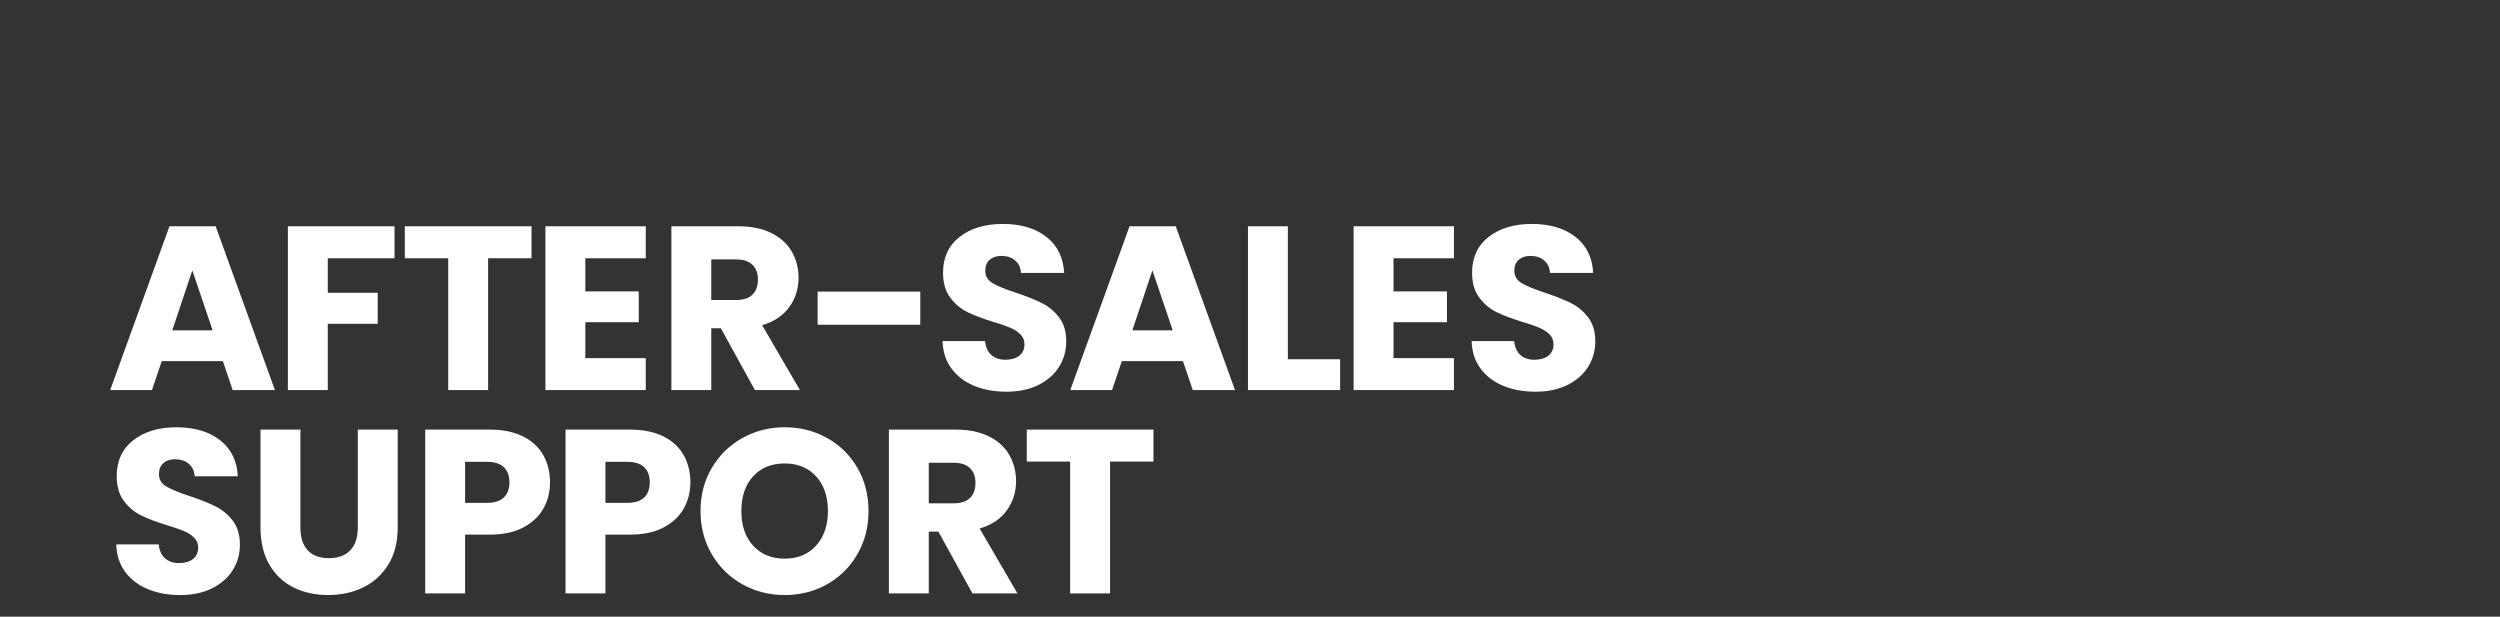
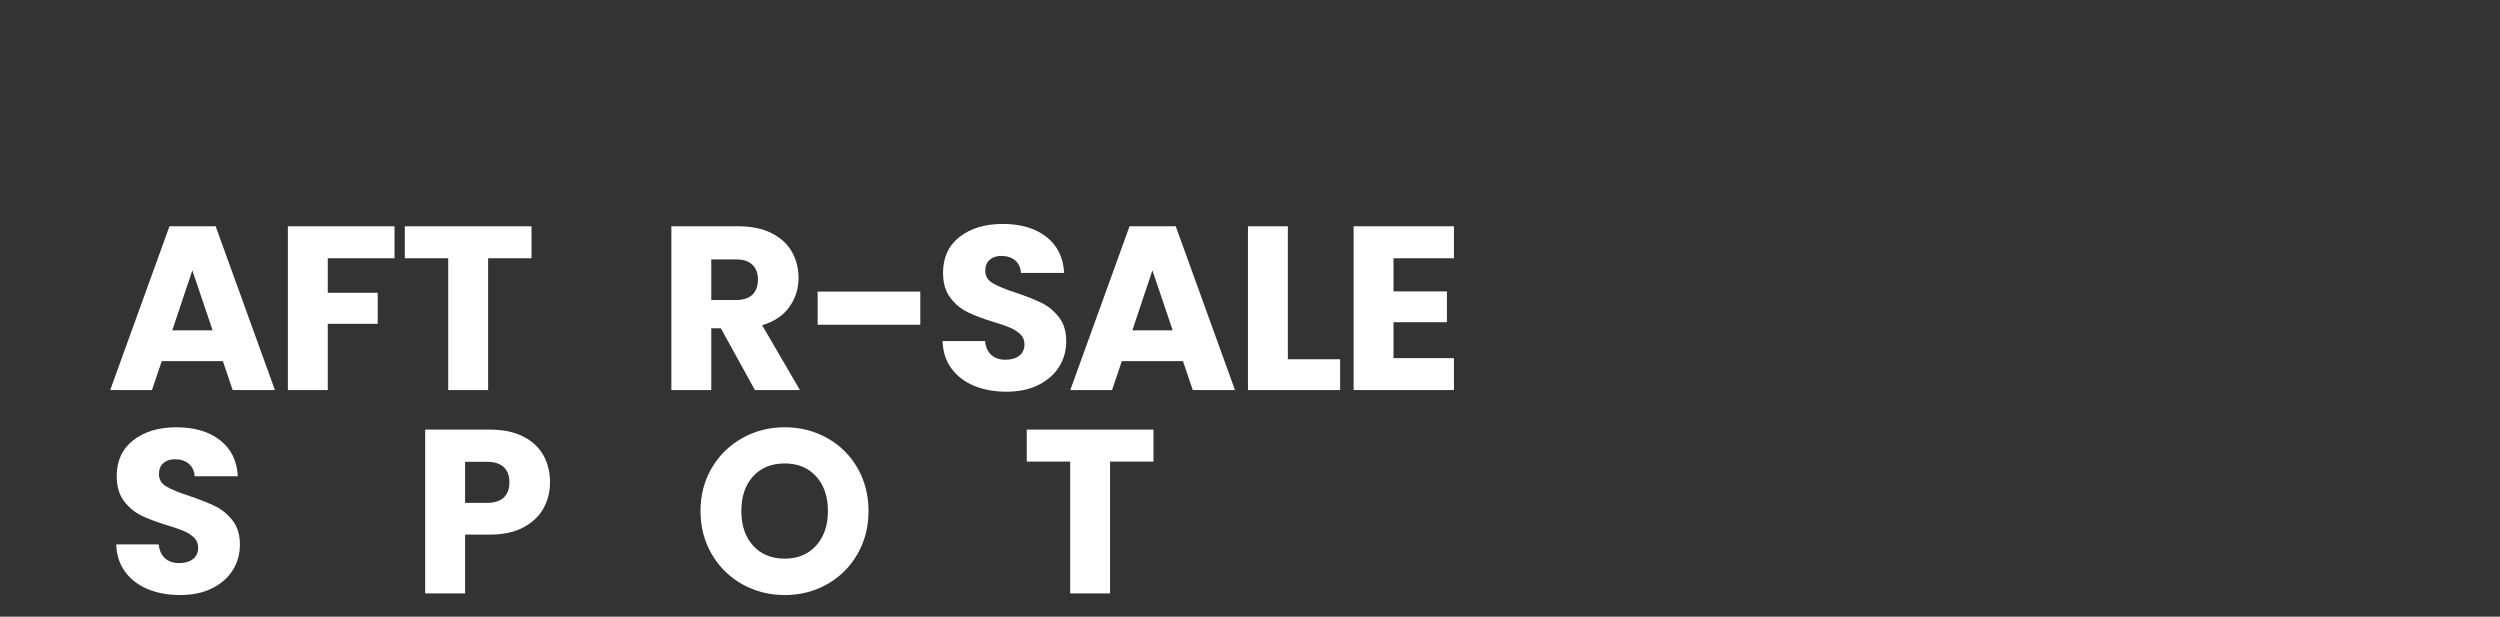
<svg xmlns="http://www.w3.org/2000/svg" version="1.1" baseProfile="tiny" x="0px" y="0px" viewBox="0 0 750 185" overflow="visible" xml:space="preserve">
  <rect x="0" y="0" width="750" height="185" fill="#333333" stroke="none" />
  <g id="footer">
</g>
  <g id="back">
</g>
  <g id="contents">
</g>
  <g id="support">
</g>
  <g id="mv">
</g>
  <g id="header">
</g>
  <g id="mw1">
</g>
  <g id="mw2">
</g>
  <g id="mw3">
    <g>
      <path fill="#FFFFFF" d="M66.867,108.343h-18.34l-2.939,8.681h-12.53l17.78-49.141h13.859l17.78,49.141h-12.67L66.867,108.343z     M63.787,99.104l-6.09-17.99l-6.02,17.99H63.787z" />
      <path fill="#FFFFFF" d="M118.353,67.883v9.591H98.332v10.359h14.98v9.311h-14.98v19.88h-11.97V67.883H118.353z" />
      <path fill="#FFFFFF" d="M159.456,67.883v9.591h-13.021v39.55h-11.969v-39.55h-13.021v-9.591H159.456z" />
-       <path fill="#FFFFFF" d="M175.598,77.474v9.939h16.029v9.24h-16.029v10.78h18.13v9.59h-30.101V67.883h30.101v9.591H175.598z" />
      <path fill="#FFFFFF" d="M226.473,117.023l-10.221-18.55h-2.869v18.55h-11.971V67.883h20.09c3.873,0,7.176,0.678,9.905,2.03    c2.729,1.354,4.771,3.209,6.125,5.565c1.353,2.356,2.03,4.981,2.03,7.875c0,3.267-0.922,6.184-2.766,8.75s-4.562,4.387-8.154,5.46    l11.34,19.46H226.473z M213.383,90.003h7.42c2.192,0,3.838-0.536,4.935-1.609c1.096-1.073,1.646-2.591,1.646-4.551    c0-1.865-0.55-3.336-1.646-4.409c-1.097-1.073-2.742-1.61-4.935-1.61h-7.42V90.003z" />
      <path fill="#FFFFFF" d="M276.088,87.483v9.939h-30.8v-9.939H276.088z" />
      <path fill="#FFFFFF" d="M292.292,115.764c-2.847-1.166-5.122-2.894-6.825-5.181c-1.703-2.286-2.602-5.04-2.695-8.26h12.74    c0.186,1.82,0.816,3.209,1.891,4.165c1.072,0.957,2.473,1.435,4.199,1.435c1.773,0,3.174-0.407,4.201-1.225    c1.025-0.816,1.539-1.948,1.539-3.396c0-1.213-0.408-2.216-1.225-3.01c-0.817-0.793-1.82-1.445-3.01-1.96    c-1.19-0.513-2.883-1.096-5.075-1.75c-3.175-0.979-5.765-1.96-7.771-2.939c-2.007-0.98-3.734-2.427-5.18-4.341    c-1.447-1.912-2.17-4.409-2.17-7.489c0-4.573,1.656-8.155,4.97-10.745s7.63-3.885,12.95-3.885c5.413,0,9.775,1.295,13.09,3.885    c3.312,2.59,5.086,6.195,5.32,10.814h-12.95c-0.095-1.586-0.677-2.835-1.75-3.744c-1.074-0.91-2.45-1.365-4.13-1.365    c-1.447,0-2.614,0.385-3.5,1.154c-0.887,0.771-1.33,1.88-1.33,3.325c0,1.587,0.746,2.824,2.24,3.71    c1.492,0.888,3.826,1.845,7,2.87c3.173,1.074,5.75,2.101,7.734,3.08c1.983,0.98,3.698,2.404,5.146,4.271    c1.446,1.866,2.17,4.27,2.17,7.21c0,2.8-0.712,5.344-2.136,7.63c-1.424,2.287-3.488,4.106-6.194,5.46    c-2.707,1.354-5.903,2.03-9.59,2.03C298.357,117.514,295.139,116.931,292.292,115.764z" />
      <path fill="#FFFFFF" d="M354.893,108.343h-18.34l-2.94,8.681h-12.53l17.78-49.141h13.86l17.779,49.141h-12.67L354.893,108.343z     M351.812,99.104l-6.09-17.99l-6.02,17.99H351.812z" />
      <path fill="#FFFFFF" d="M386.357,107.783h15.68v9.24h-27.65V67.883h11.971V107.783z" />
      <path fill="#FFFFFF" d="M418.053,77.474v9.939h16.029v9.24h-16.029v10.78h18.13v9.59h-30.101V67.883h30.101v9.591H418.053z" />
-       <path fill="#FFFFFF" d="M451.008,115.764c-2.848-1.166-5.123-2.894-6.826-5.181c-1.703-2.286-2.602-5.04-2.694-8.26h12.74    c0.186,1.82,0.815,3.209,1.89,4.165c1.073,0.957,2.473,1.435,4.2,1.435c1.772,0,3.173-0.407,4.2-1.225    c1.025-0.816,1.539-1.948,1.539-3.396c0-1.213-0.408-2.216-1.225-3.01c-0.816-0.793-1.82-1.445-3.01-1.96    c-1.189-0.513-2.882-1.096-5.074-1.75c-3.175-0.979-5.765-1.96-7.771-2.939c-2.007-0.98-3.734-2.427-5.181-4.341    c-1.447-1.912-2.17-4.409-2.17-7.489c0-4.573,1.656-8.155,4.971-10.745c3.312-2.59,7.63-3.885,12.949-3.885    c5.414,0,9.777,1.295,13.09,3.885c3.314,2.59,5.086,6.195,5.32,10.814h-12.949c-0.094-1.586-0.678-2.835-1.75-3.744    c-1.074-0.91-2.451-1.365-4.131-1.365c-1.447,0-2.613,0.385-3.5,1.154c-0.887,0.771-1.33,1.88-1.33,3.325    c0,1.587,0.746,2.824,2.24,3.71c1.493,0.888,3.826,1.845,7,2.87c3.174,1.074,5.752,2.101,7.734,3.08    c1.984,0.98,3.699,2.404,5.146,4.271c1.445,1.866,2.17,4.27,2.17,7.21c0,2.8-0.713,5.344-2.135,7.63    c-1.426,2.287-3.49,4.106-6.195,5.46c-2.707,1.354-5.904,2.03-9.59,2.03C457.073,117.514,453.854,116.931,451.008,115.764z" />
      <path fill="#FFFFFF" d="M44.397,176.764c-2.847-1.166-5.122-2.894-6.825-5.181c-1.703-2.286-2.602-5.04-2.695-8.26h12.74    c0.186,1.82,0.816,3.209,1.891,4.165c1.072,0.957,2.473,1.435,4.199,1.435c1.773,0,3.174-0.407,4.201-1.225    c1.025-0.816,1.539-1.948,1.539-3.396c0-1.213-0.408-2.216-1.225-3.01c-0.817-0.793-1.82-1.445-3.01-1.96    c-1.19-0.513-2.883-1.096-5.075-1.75c-3.175-0.979-5.765-1.96-7.771-2.939c-2.007-0.98-3.734-2.427-5.18-4.341    c-1.447-1.912-2.17-4.409-2.17-7.489c0-4.573,1.656-8.155,4.97-10.745s7.63-3.885,12.95-3.885c5.413,0,9.775,1.295,13.09,3.885    c3.312,2.59,5.086,6.195,5.32,10.814h-12.95c-0.095-1.586-0.677-2.835-1.75-3.744c-1.074-0.91-2.45-1.365-4.13-1.365    c-1.447,0-2.614,0.385-3.5,1.154c-0.887,0.771-1.33,1.88-1.33,3.325c0,1.587,0.746,2.824,2.24,3.71    c1.492,0.888,3.826,1.845,7,2.87c3.173,1.074,5.75,2.101,7.734,3.08c1.983,0.98,3.698,2.404,5.146,4.271    c1.446,1.866,2.17,4.27,2.17,7.21c0,2.8-0.712,5.344-2.136,7.63c-1.424,2.287-3.488,4.106-6.194,5.46    c-2.707,1.354-5.903,2.03-9.59,2.03C50.463,178.514,47.244,177.931,44.397,176.764z" />
-       <path fill="#FFFFFF" d="M90.121,128.883v29.4c0,2.94,0.723,5.204,2.17,6.79c1.445,1.587,3.57,2.38,6.37,2.38    s4.946-0.793,6.44-2.38c1.492-1.586,2.239-3.85,2.239-6.79v-29.4h11.97v29.33c0,4.388-0.934,8.098-2.799,11.13    c-1.867,3.034-4.375,5.32-7.525,6.86s-6.662,2.311-10.535,2.311c-3.874,0-7.34-0.759-10.395-2.275    c-3.058-1.516-5.473-3.803-7.246-6.86c-1.773-3.056-2.66-6.777-2.66-11.165v-29.33H90.121z" />
      <path fill="#FFFFFF" d="M163.046,152.508c-1.308,2.357-3.313,4.26-6.021,5.705c-2.707,1.447-6.066,2.17-10.08,2.17h-7.42v17.641    h-11.97v-49.141h19.39c3.92,0,7.233,0.678,9.94,2.03c2.706,1.354,4.735,3.22,6.09,5.601c1.353,2.38,2.03,5.109,2.03,8.189    C165.006,147.55,164.352,150.152,163.046,152.508z M151.146,149.253c1.119-1.072,1.68-2.59,1.68-4.55s-0.561-3.476-1.68-4.55    c-1.121-1.073-2.824-1.61-5.111-1.61h-6.51v12.32h6.51C148.322,150.863,150.025,150.327,151.146,149.253z" />
-       <path fill="#FFFFFF" d="M205.15,152.508c-1.307,2.357-3.314,4.26-6.02,5.705c-2.707,1.447-6.067,2.17-10.08,2.17h-7.42v17.641    H169.66v-49.141h19.391c3.92,0,7.232,0.678,9.939,2.03c2.706,1.354,4.736,3.22,6.09,5.601c1.354,2.38,2.03,5.109,2.03,8.189    C207.11,147.55,206.456,150.152,205.15,152.508z M193.25,149.253c1.12-1.072,1.68-2.59,1.68-4.55s-0.56-3.476-1.68-4.55    c-1.119-1.073-2.824-1.61-5.109-1.61h-6.51v12.32h6.51C190.426,150.863,192.131,150.327,193.25,149.253z" />
      <path fill="#FFFFFF" d="M222.72,175.293c-3.851-2.146-6.907-5.145-9.17-8.995c-2.265-3.85-3.396-8.178-3.396-12.984    s1.131-9.123,3.396-12.95c2.263-3.826,5.319-6.813,9.17-8.96s8.085-3.22,12.705-3.22s8.854,1.073,12.705,3.22    c3.85,2.146,6.883,5.134,9.1,8.96c2.216,3.827,3.325,8.144,3.325,12.95s-1.12,9.135-3.359,12.984    c-2.24,3.851-5.274,6.85-9.101,8.995c-3.827,2.147-8.05,3.221-12.67,3.221S226.57,177.44,222.72,175.293z M244.84,163.673    c2.355-2.612,3.535-6.065,3.535-10.359c0-4.34-1.18-7.806-3.535-10.396c-2.357-2.59-5.495-3.885-9.415-3.885    c-3.968,0-7.129,1.284-9.485,3.85c-2.357,2.567-3.535,6.045-3.535,10.431c0,4.34,1.178,7.805,3.535,10.395    c2.356,2.59,5.518,3.885,9.485,3.885C239.345,167.593,242.482,166.287,244.84,163.673z" />
-       <path fill="#FFFFFF" d="M291.726,178.023l-10.22-18.55h-2.87v18.55h-11.97v-49.141h20.09c3.873,0,7.175,0.678,9.904,2.03    c2.73,1.354,4.771,3.209,6.125,5.565s2.031,4.981,2.031,7.875c0,3.267-0.923,6.184-2.766,8.75    c-1.844,2.566-4.562,4.387-8.155,5.46l11.341,19.46H291.726z M278.636,151.003h7.42c2.192,0,3.838-0.536,4.935-1.609    c1.096-1.073,1.646-2.591,1.646-4.551c0-1.865-0.55-3.336-1.646-4.409c-1.097-1.073-2.742-1.61-4.935-1.61h-7.42V151.003z" />
      <path fill="#FFFFFF" d="M346.038,128.883v9.591h-13.021v39.55h-11.969v-39.55h-13.021v-9.591H346.038z" />
    </g>
  </g>
  <g id="mw4">
</g>
</svg>